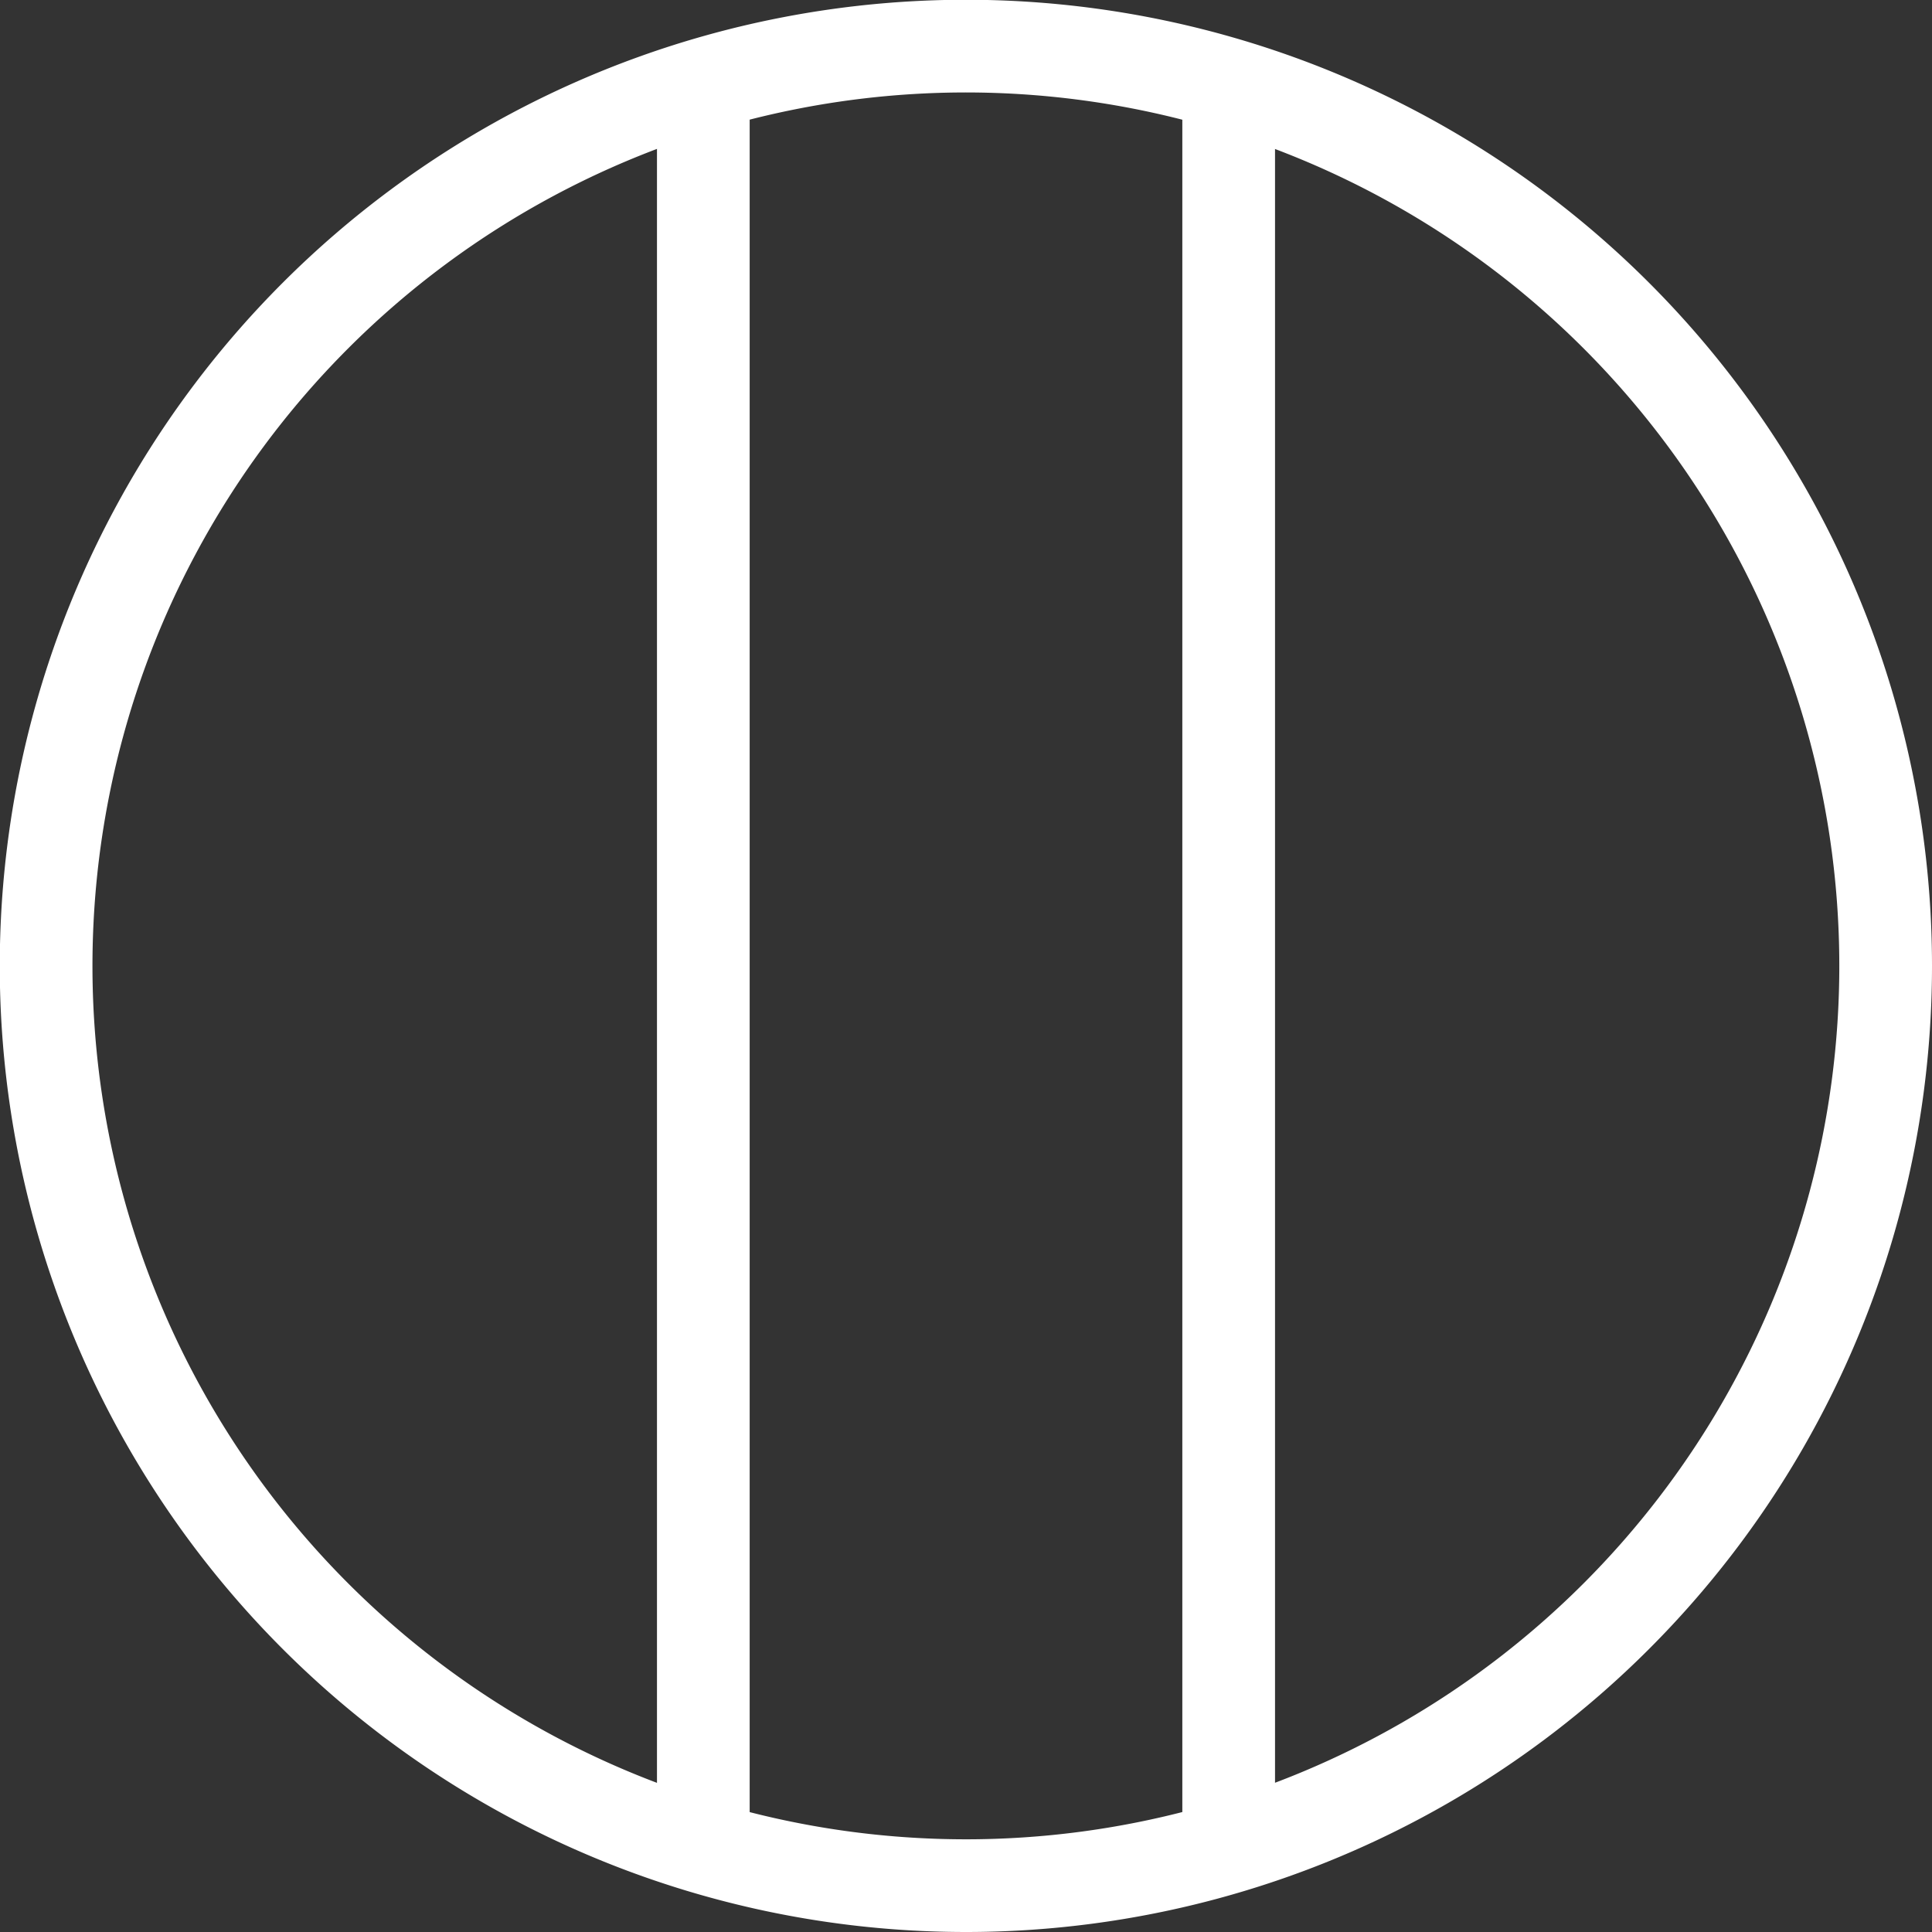
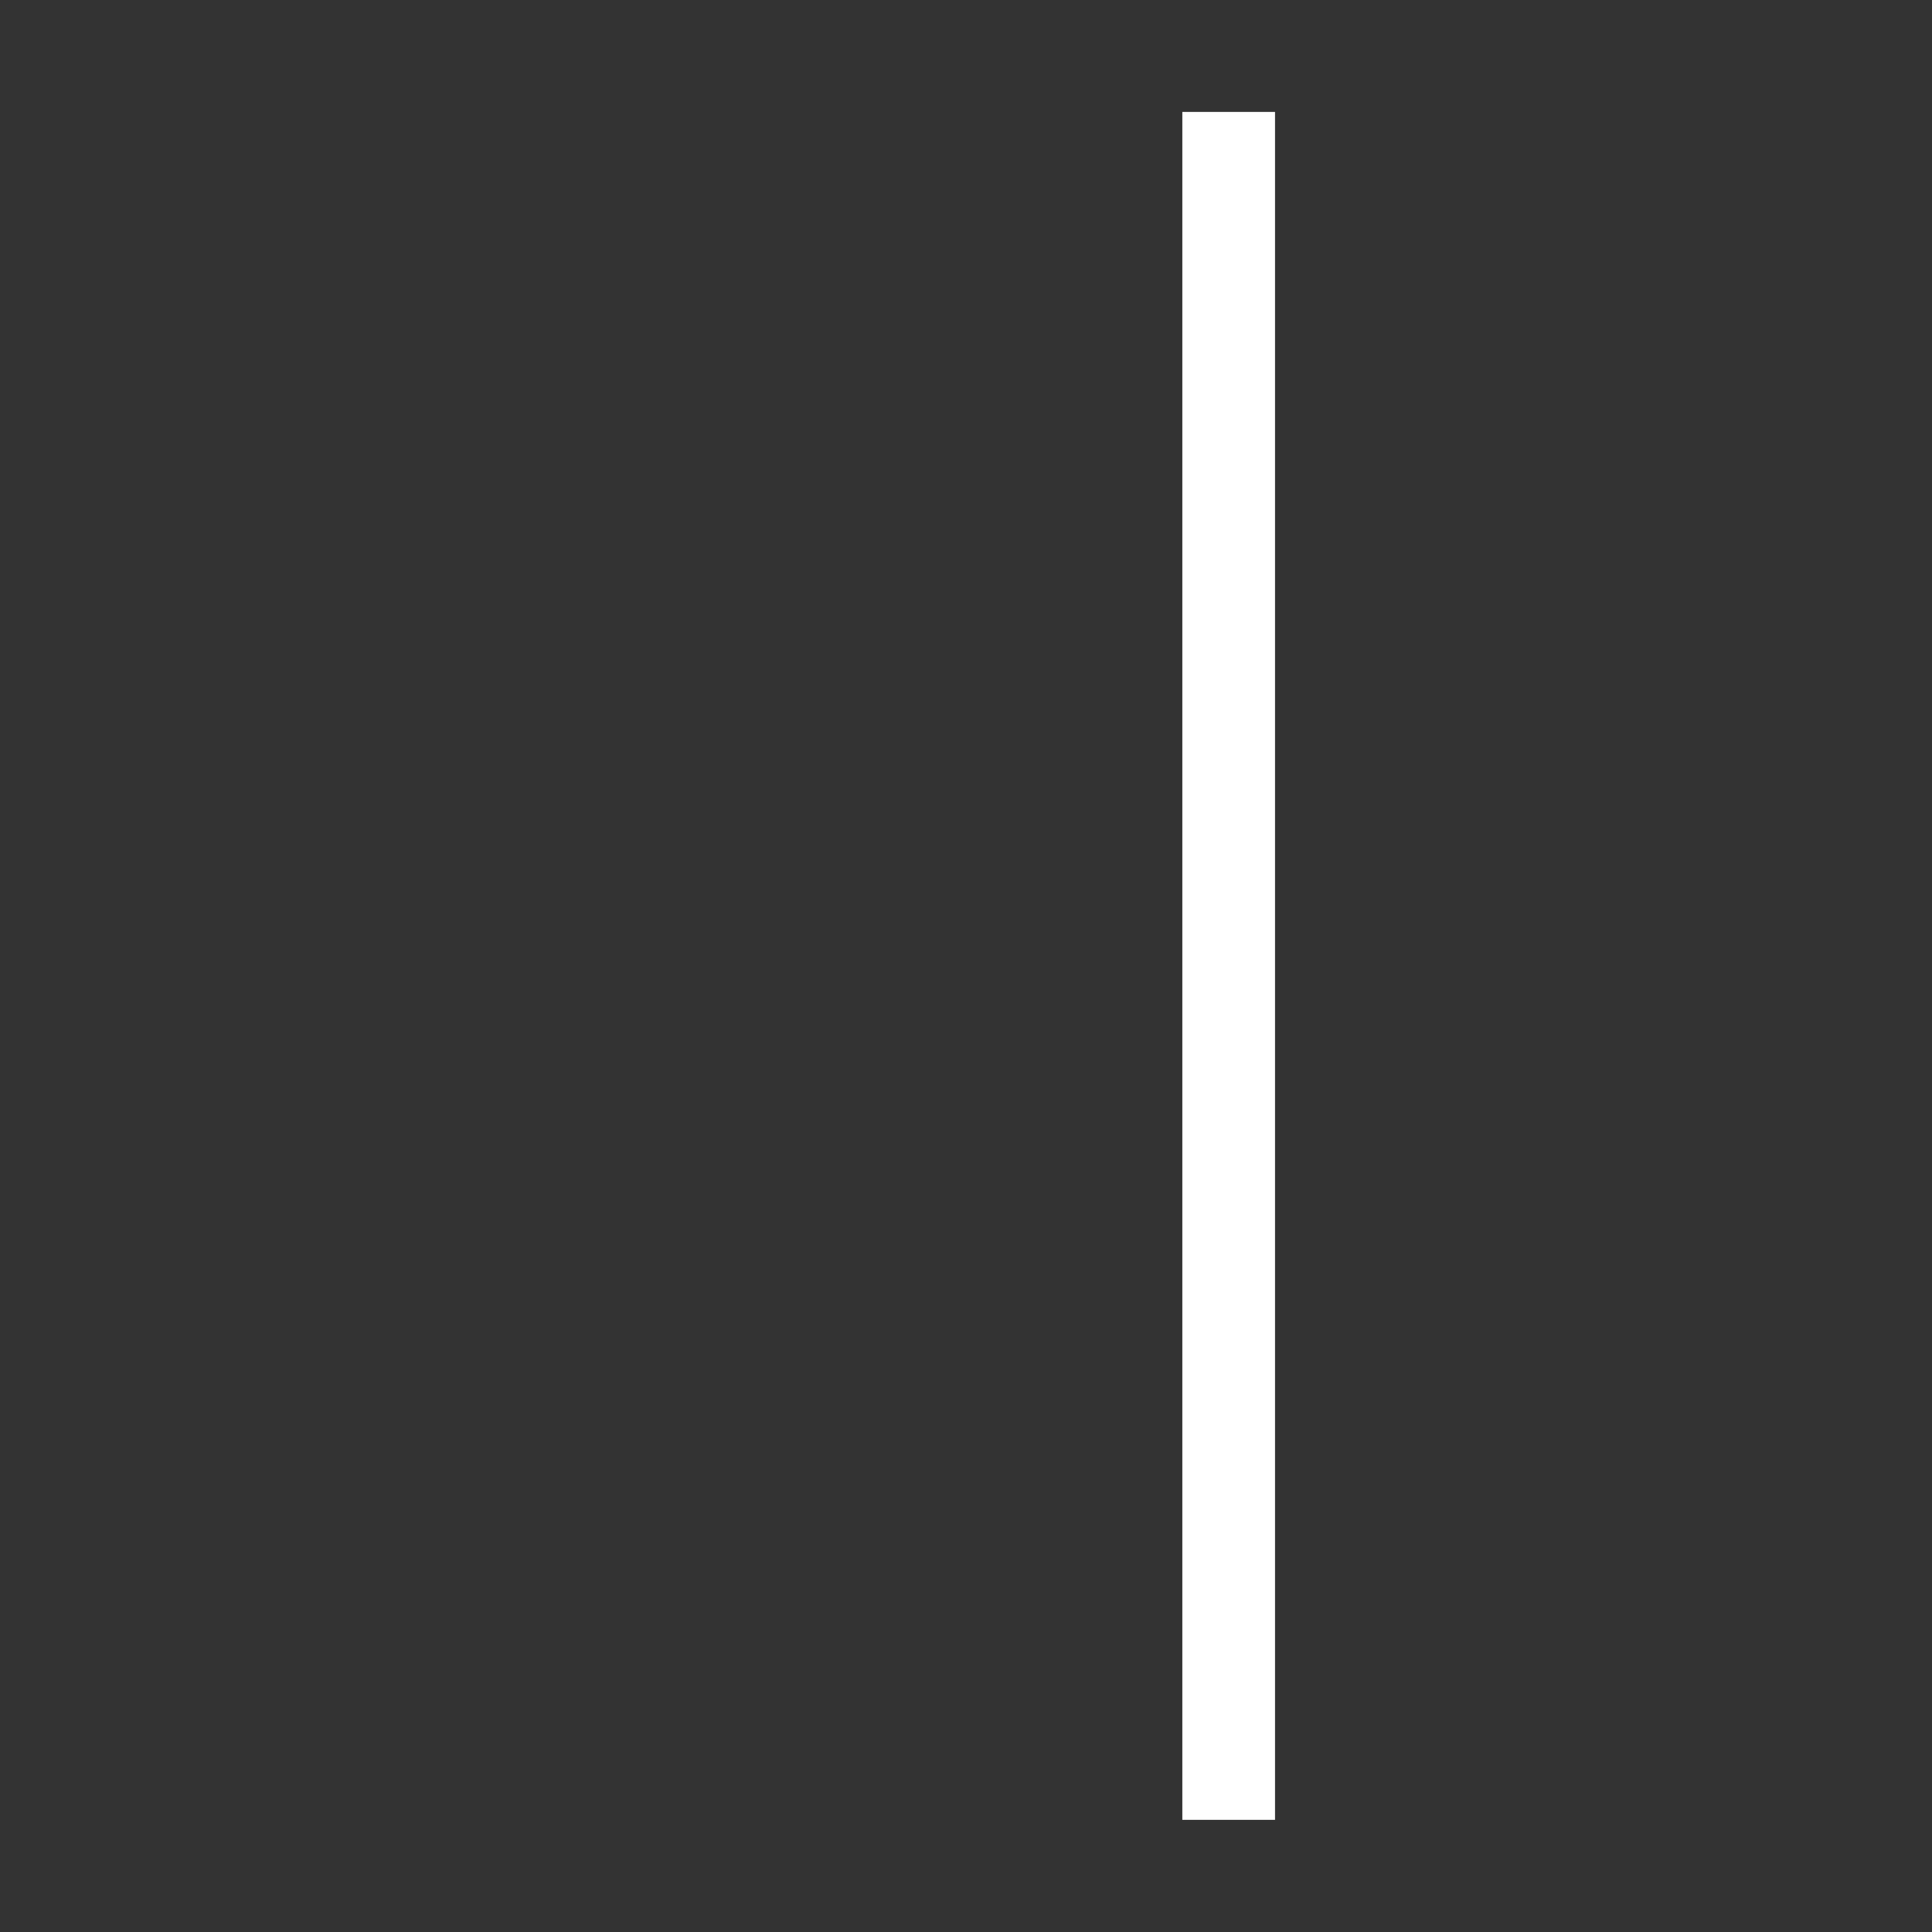
<svg xmlns="http://www.w3.org/2000/svg" viewBox="0 0 83.37 83.37">
  <rect x="0" y="0" width="83.37" height="83.37" fill="#333333" stroke="none" />
  <defs>
    <style>.cls-1{fill:none;stroke:#fff;stroke-miterlimit:10;stroke-width:4px;}</style>
  </defs>
  <title>Asset 3</title>
  <g id="Layer_2" data-name="Layer 2">
    <g id="Livello_1" data-name="Livello 1">
-       <path class="cls-1" d="M41.69,81.37A39.69,39.69,0,1,1,81.37,41.68,39.69,39.69,0,0,1,41.69,81.37Z" />
      <line class="cls-1" x1="53.02" y1="4.83" x2="53.02" y2="78.53" />
-       <line class="cls-1" x1="30.35" y1="4.83" x2="30.35" y2="78.53" />
    </g>
  </g>
</svg>